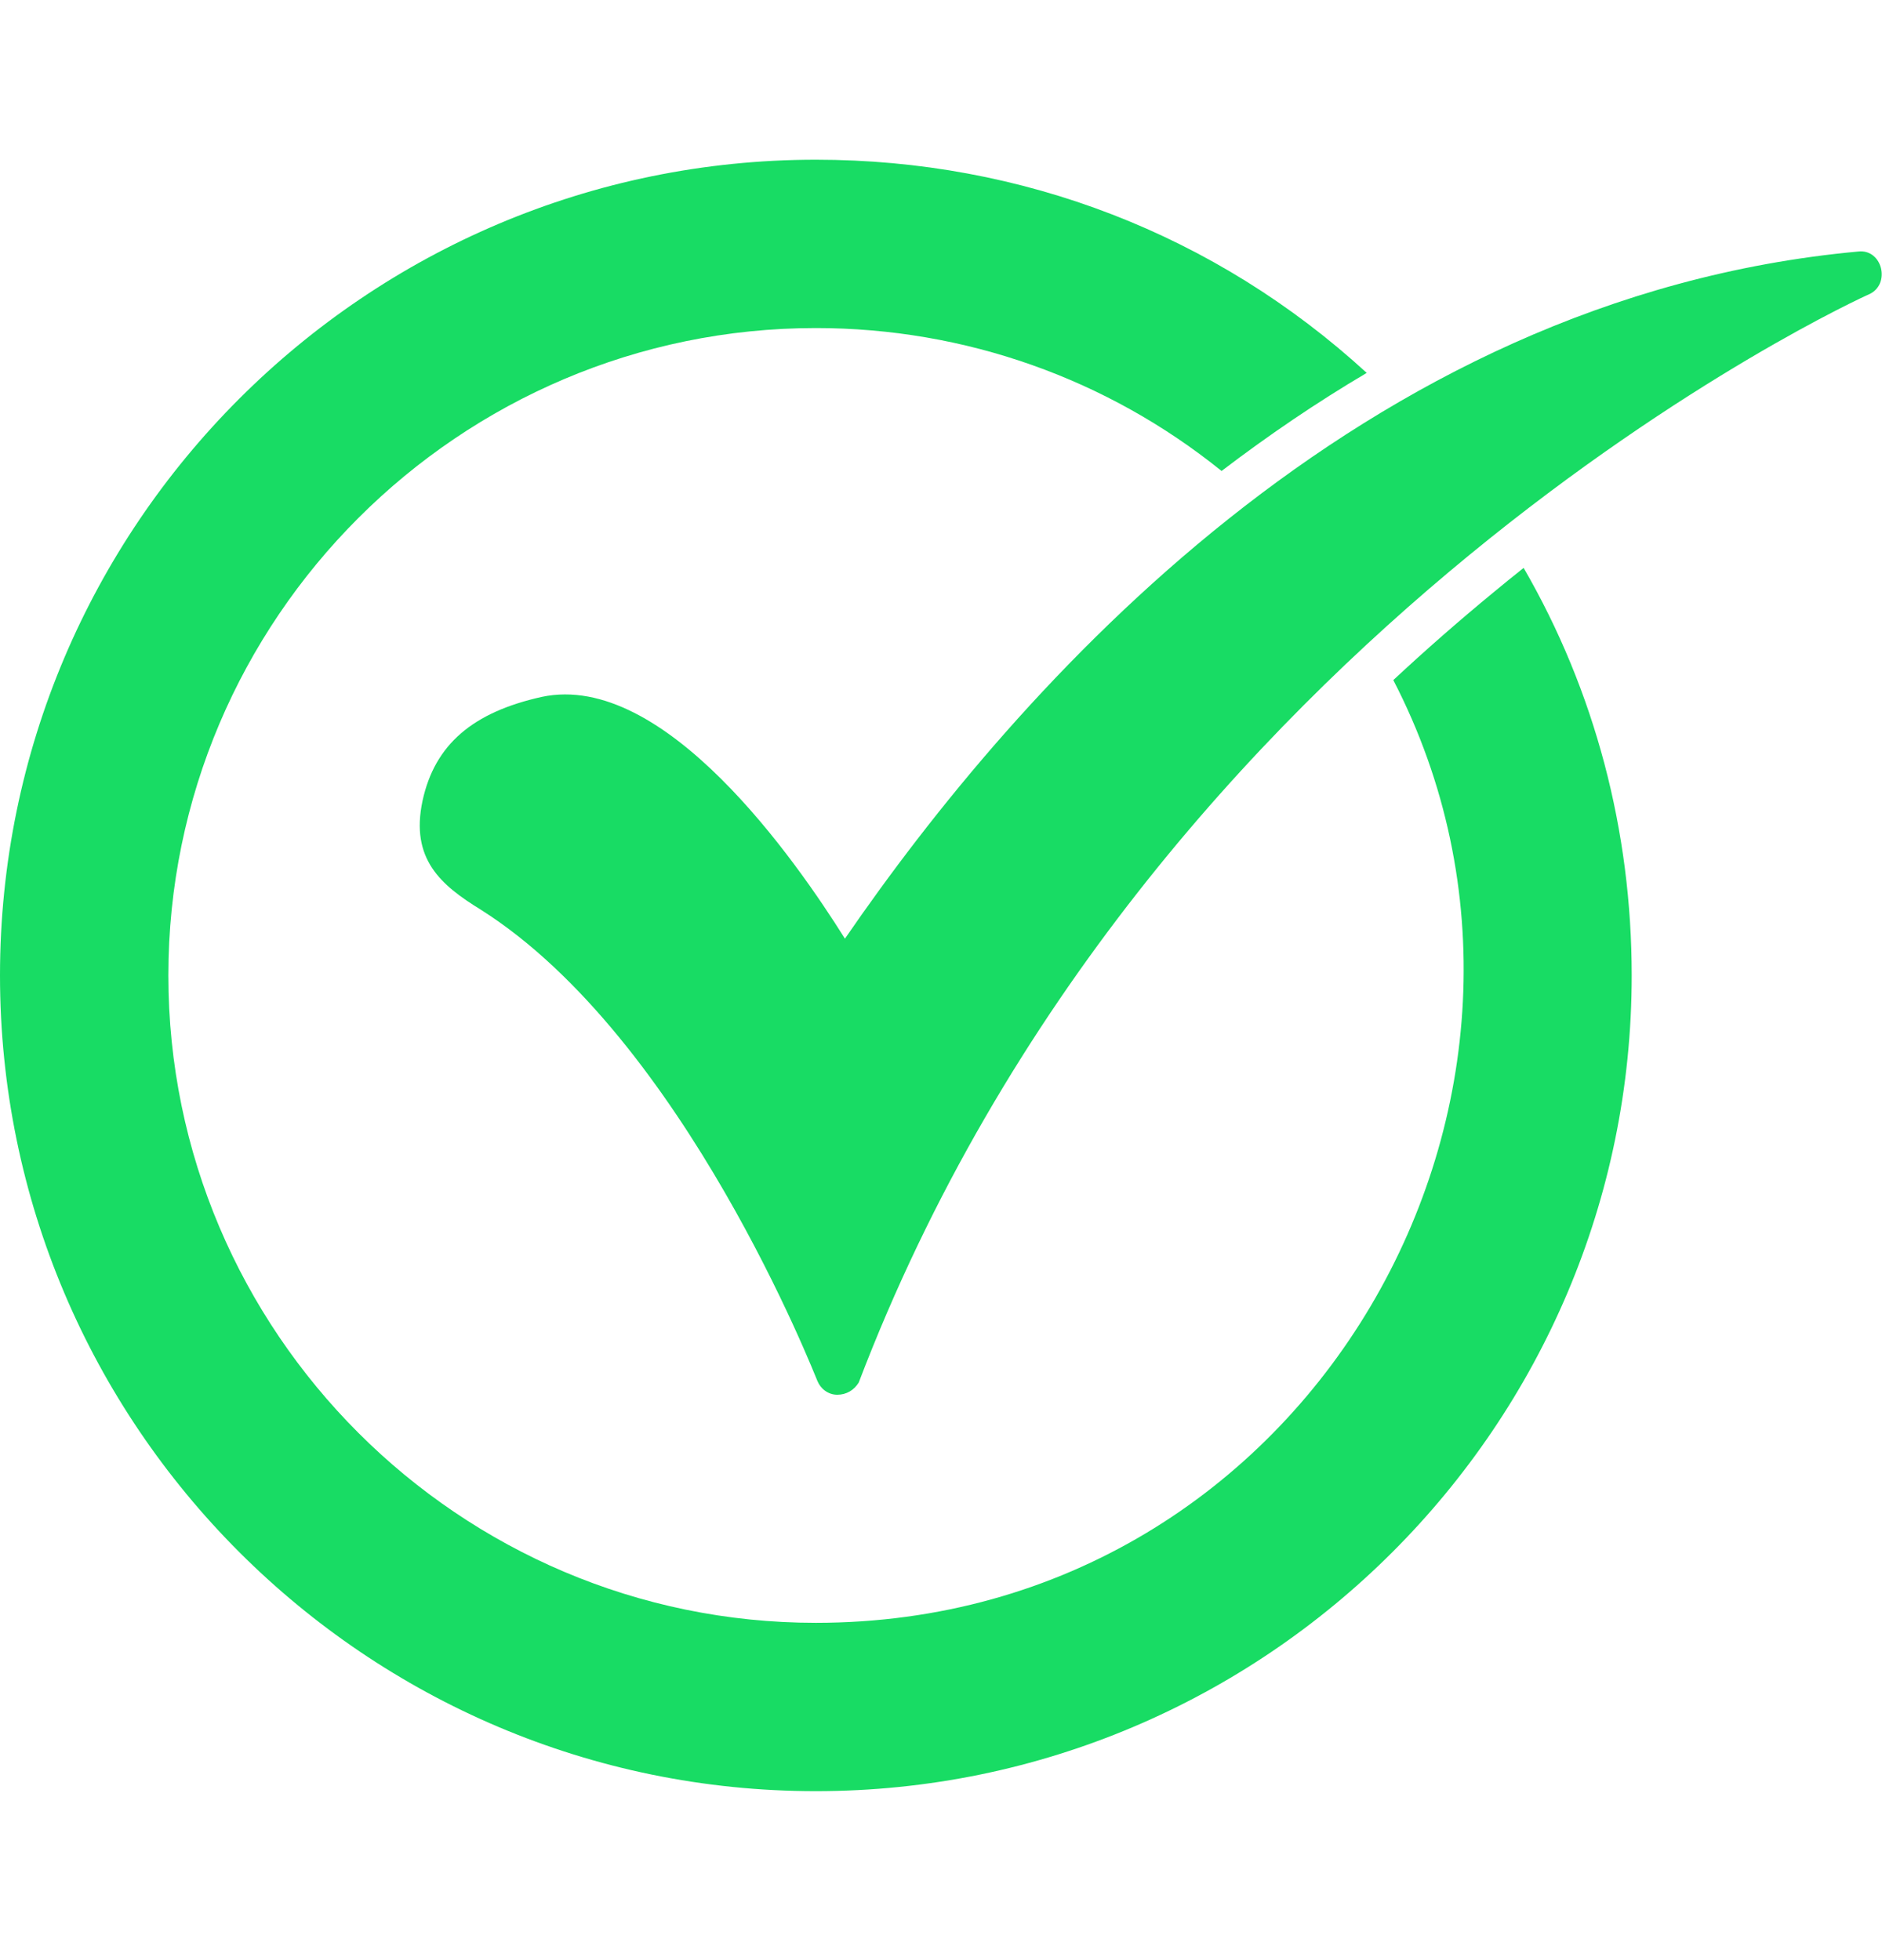
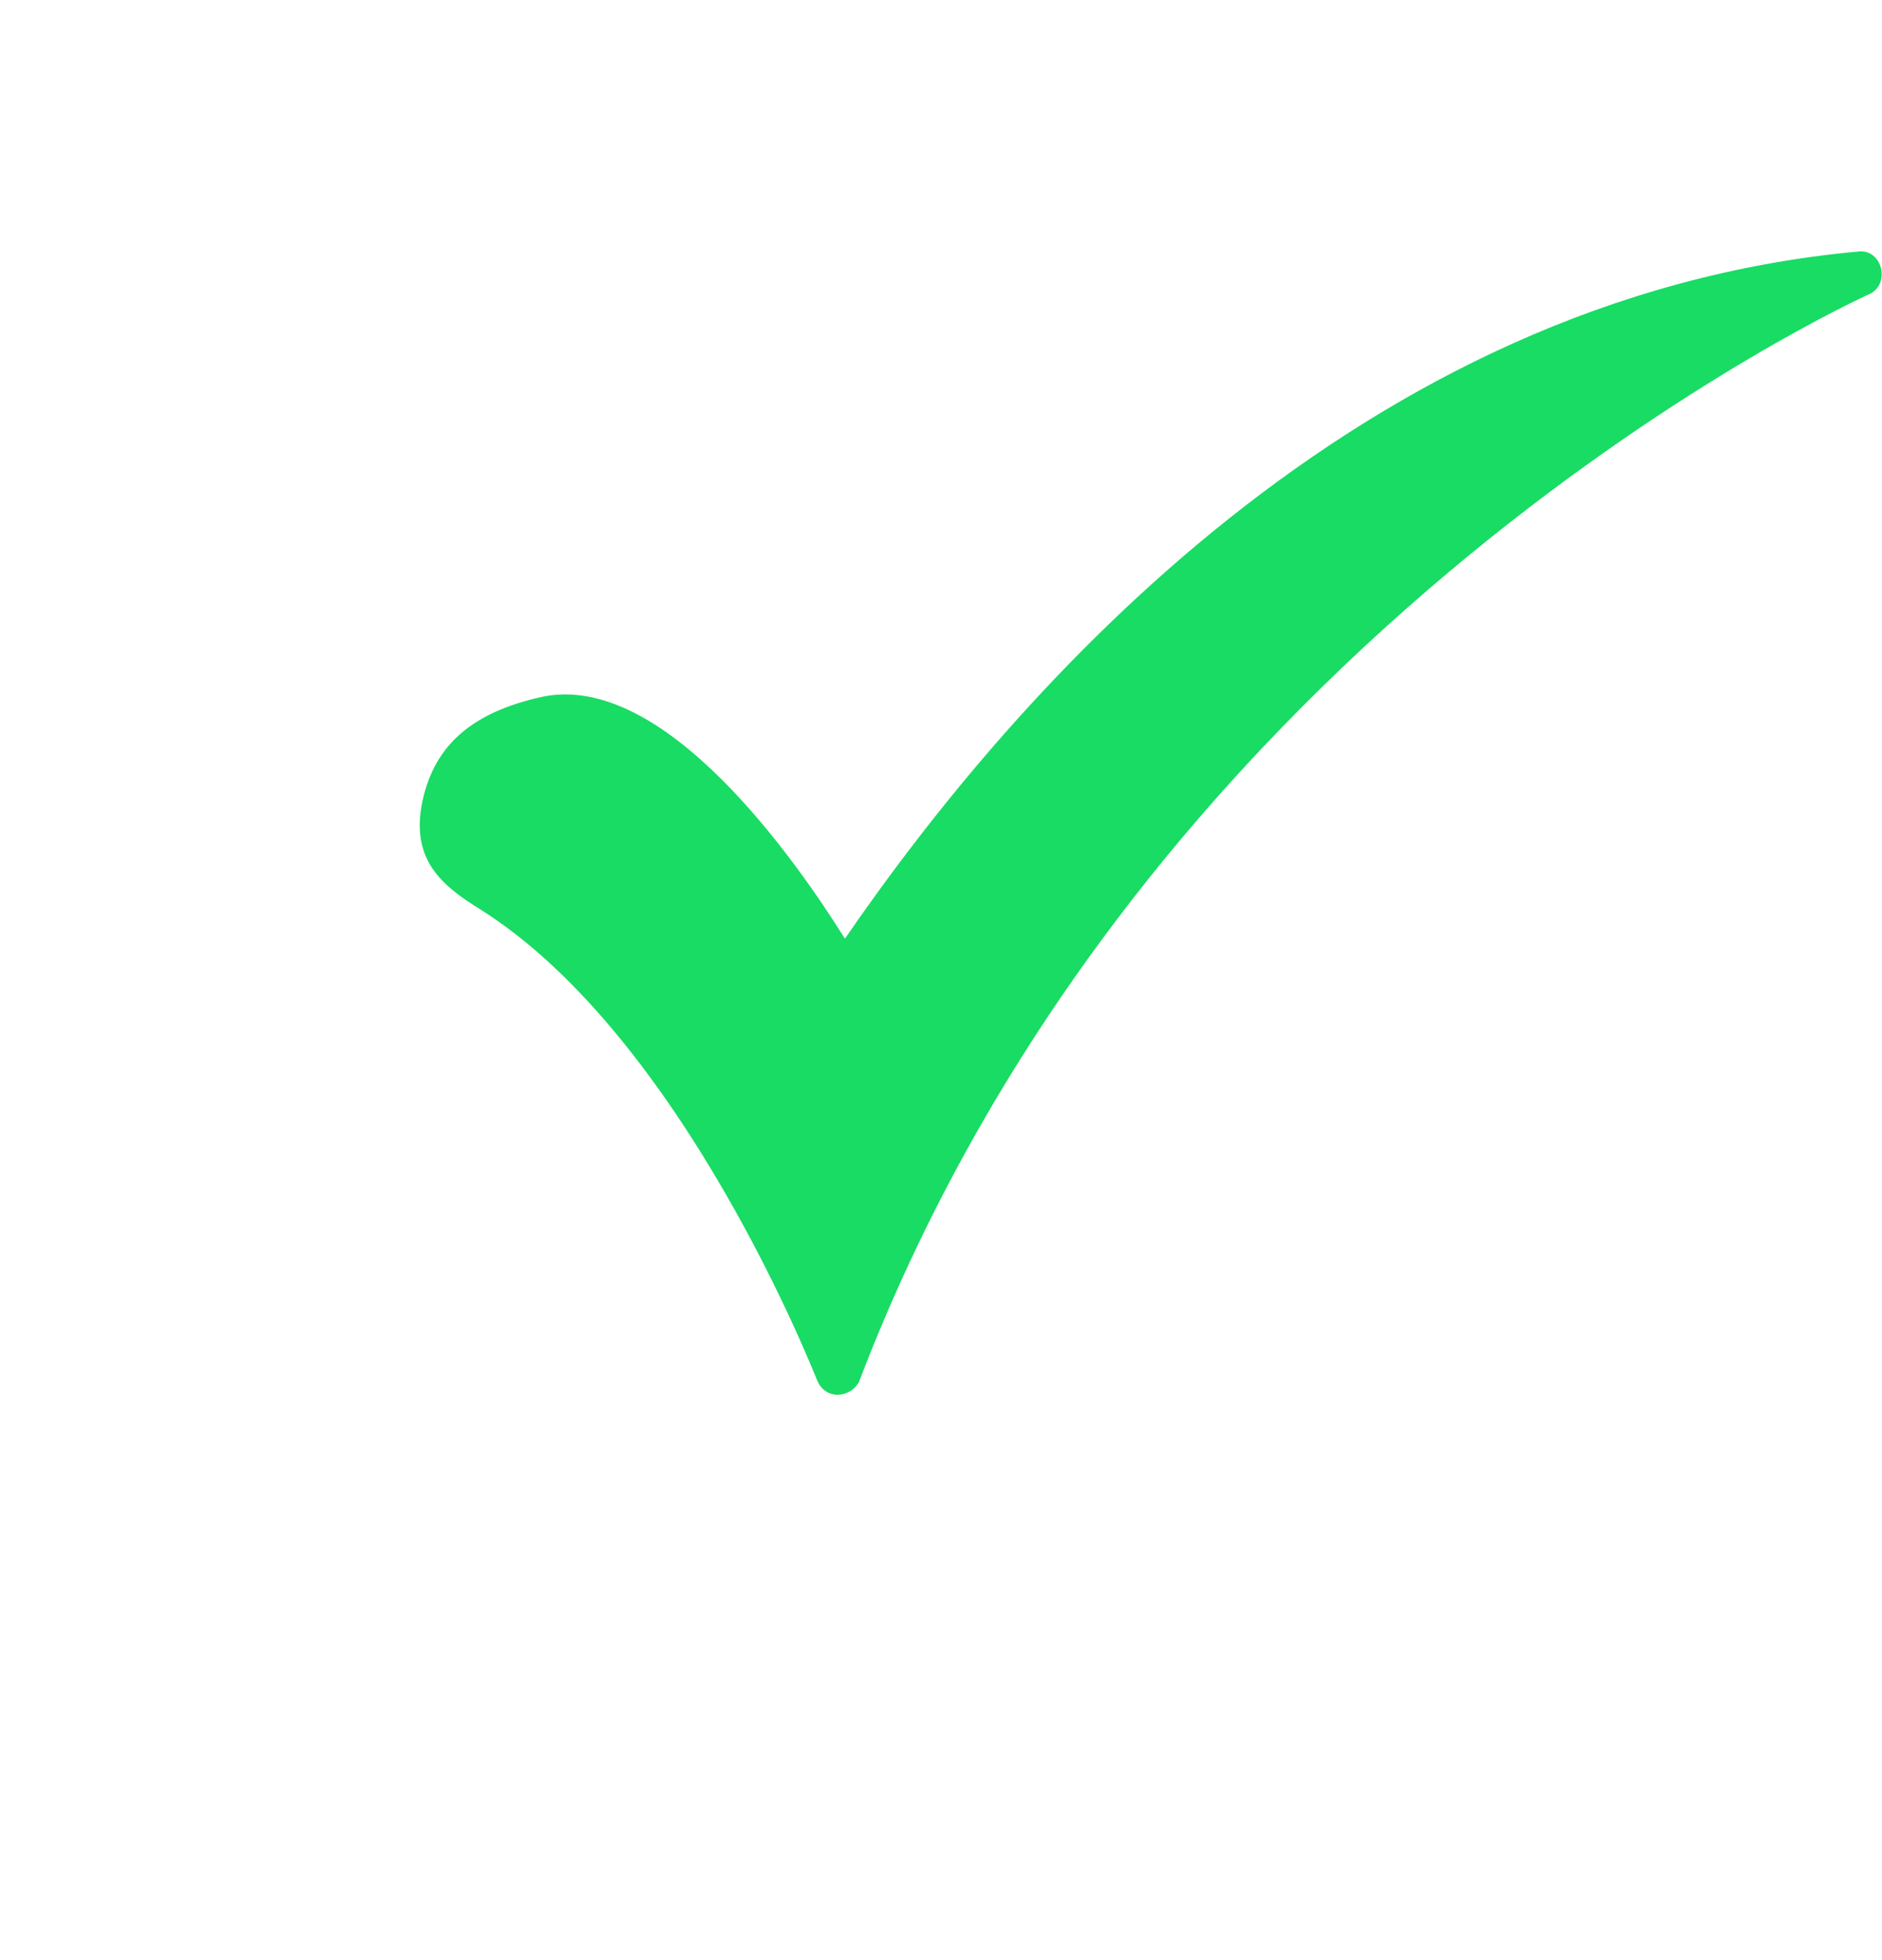
<svg xmlns="http://www.w3.org/2000/svg" width="24" height="25" viewBox="0 0 24 25" fill="none">
  <g clip-path="url(#clip0_4133_3386)">
-     <path fill-rule="evenodd" clip-rule="evenodd" d="M10.404 22.845C4.665 22.845 0 18.179 0 12.441C0 6.702 4.665 2.037 10.404 2.037C13.036 2.037 15.505 2.992 17.429 4.756C16.789 5.134 16.172 5.554 15.578 6.007C14.12 4.831 12.307 4.184 10.404 4.184C5.856 4.184 2.147 7.892 2.147 12.441C2.147 16.989 5.856 20.698 10.404 20.698C16.732 20.698 20.489 13.933 17.768 8.674C18.18 8.29 18.605 7.918 19.041 7.559C19.169 7.453 19.299 7.347 19.43 7.243C20.34 8.816 20.808 10.599 20.808 12.441C20.808 18.179 16.143 22.845 10.404 22.845Z" fill="#18DC64" />
    <path fill-rule="evenodd" clip-rule="evenodd" d="M10.677 17.789C10.56 17.789 10.463 17.711 10.424 17.613C10.404 17.574 8.725 13.241 6.129 11.601C5.622 11.289 5.231 10.957 5.388 10.215C5.544 9.493 6.032 9.083 6.91 8.888C8.472 8.556 10.15 10.976 10.775 11.972C12.961 8.79 17.334 3.793 23.697 3.208C24.004 3.172 24.117 3.627 23.834 3.754C23.736 3.793 14.64 7.951 10.951 17.633C10.892 17.73 10.794 17.789 10.677 17.789Z" fill="#18DC64" />
  </g>
  <defs>
    <clipPath id="clip0_4133_3386">
      <rect width="24" height="24" fill="white" transform="translate(0 0.441)" />
    </clipPath>
  </defs>
</svg>